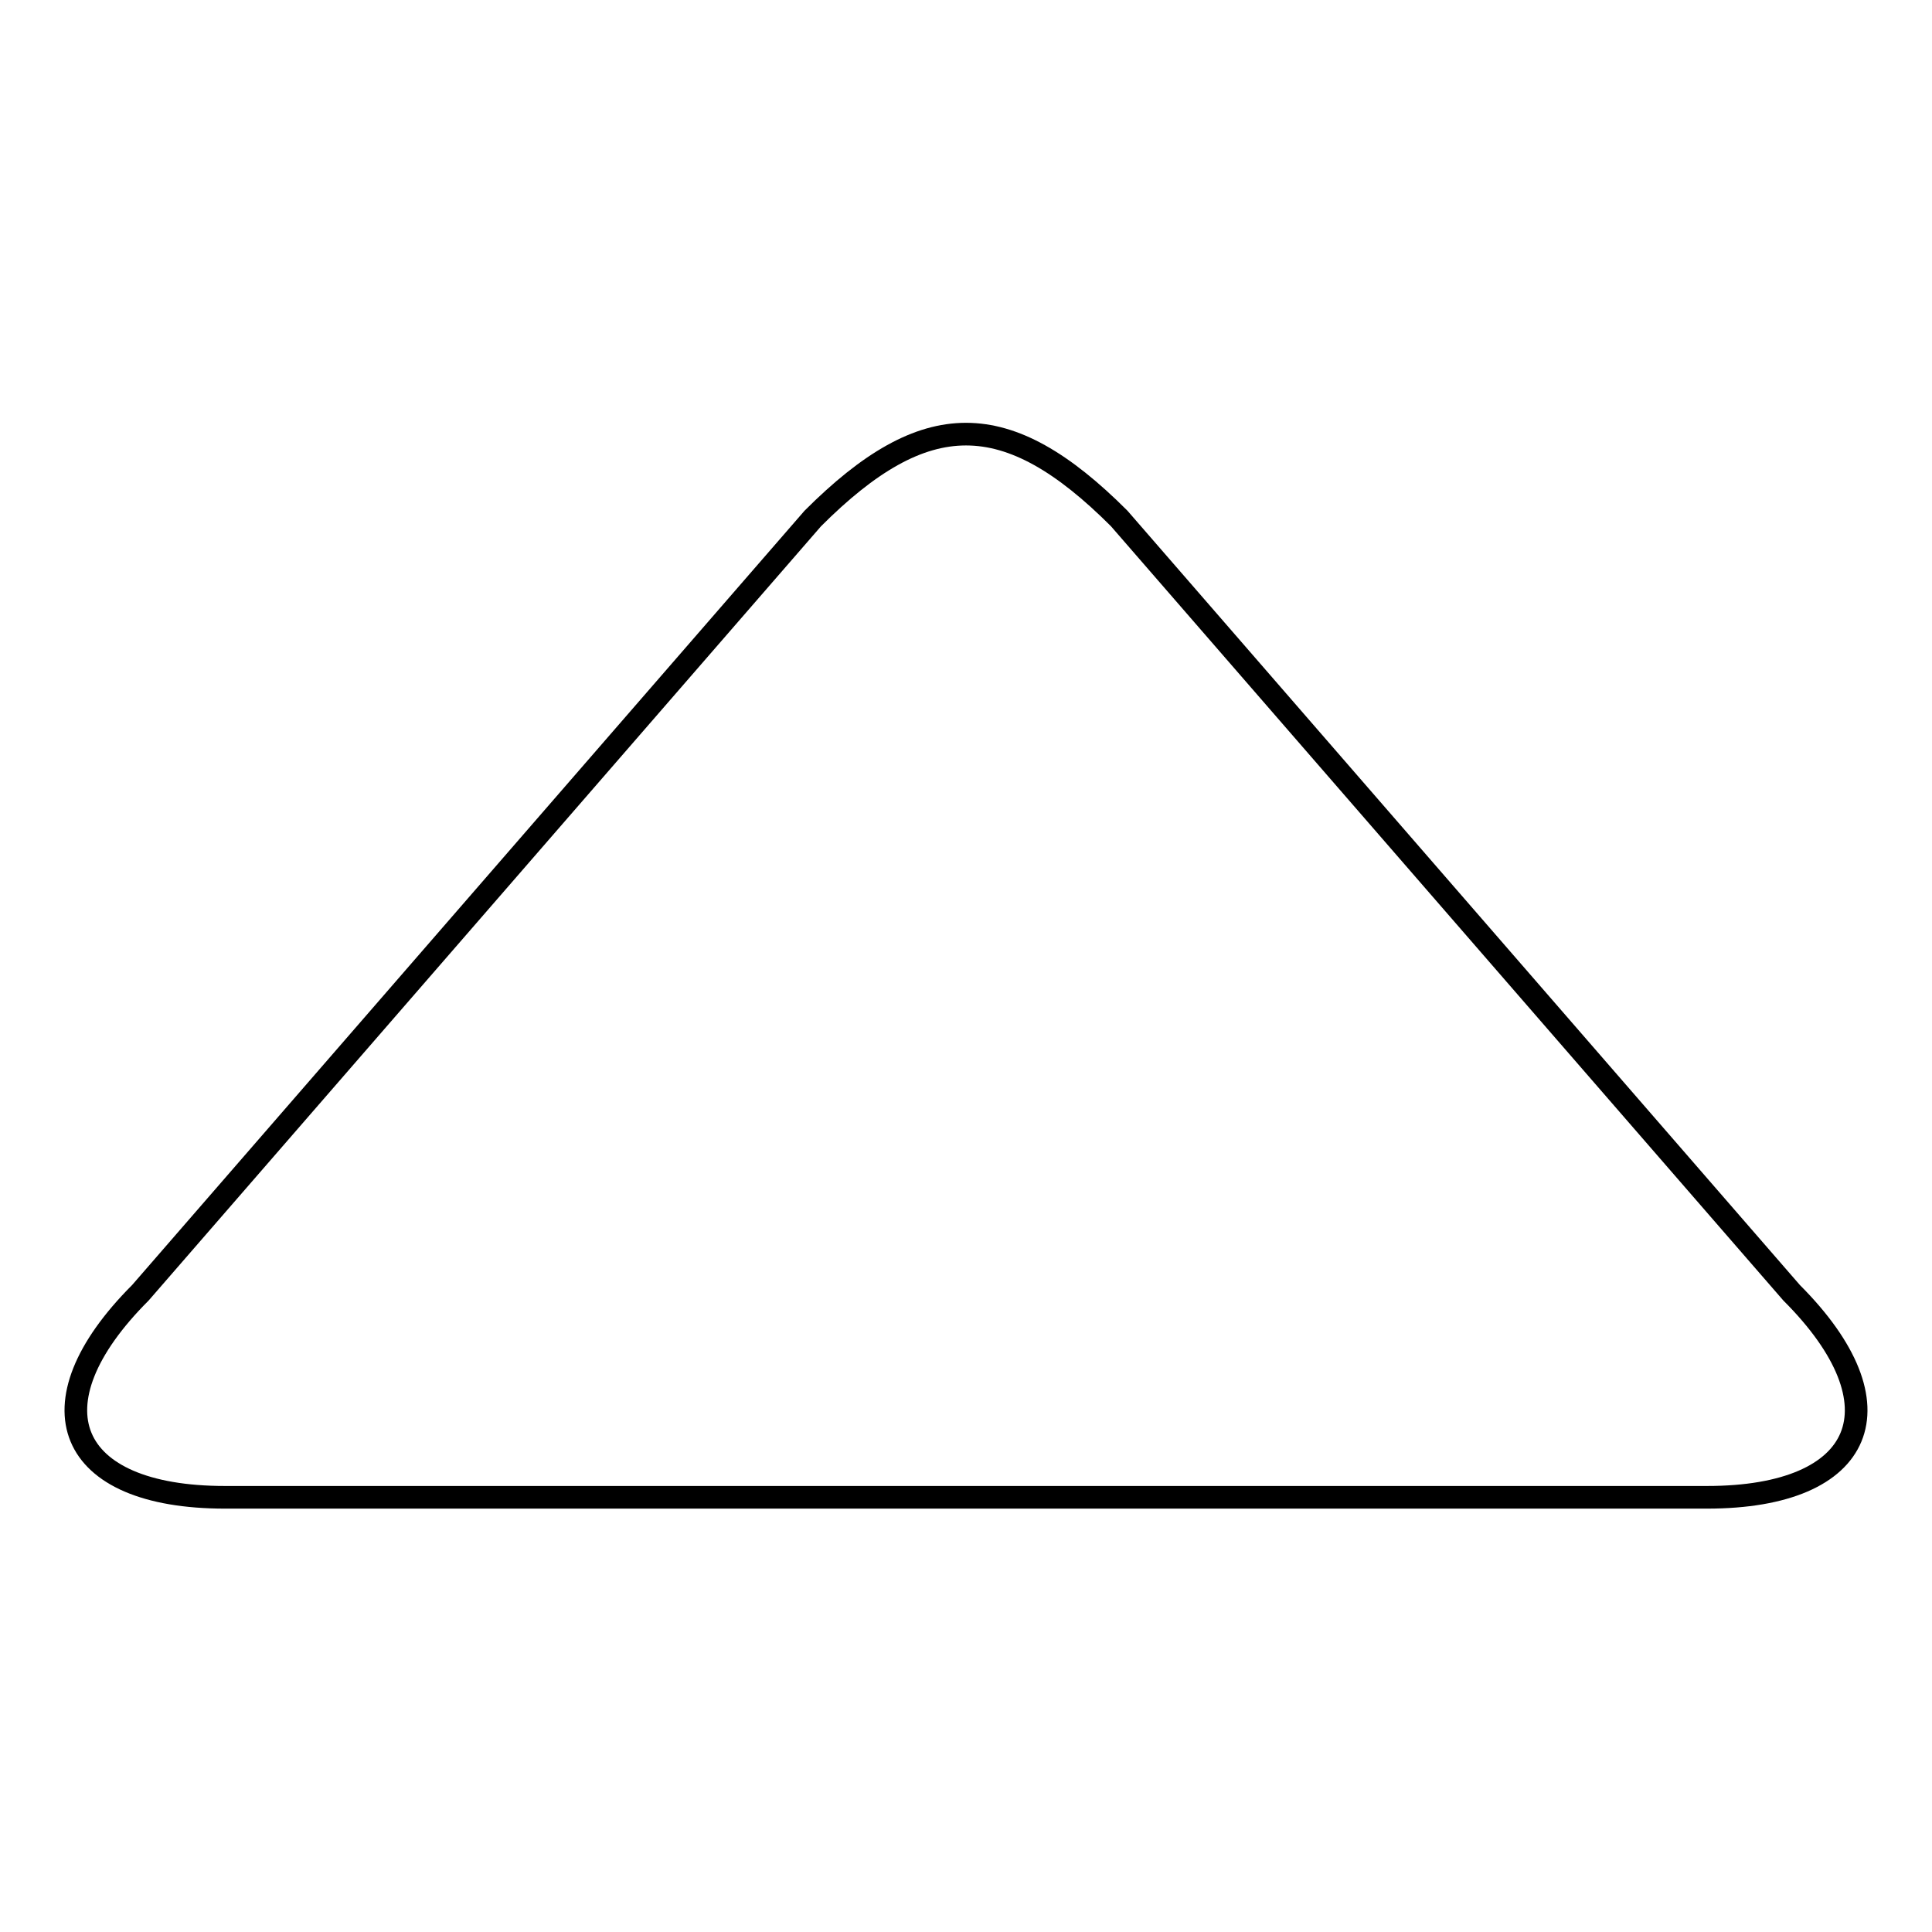
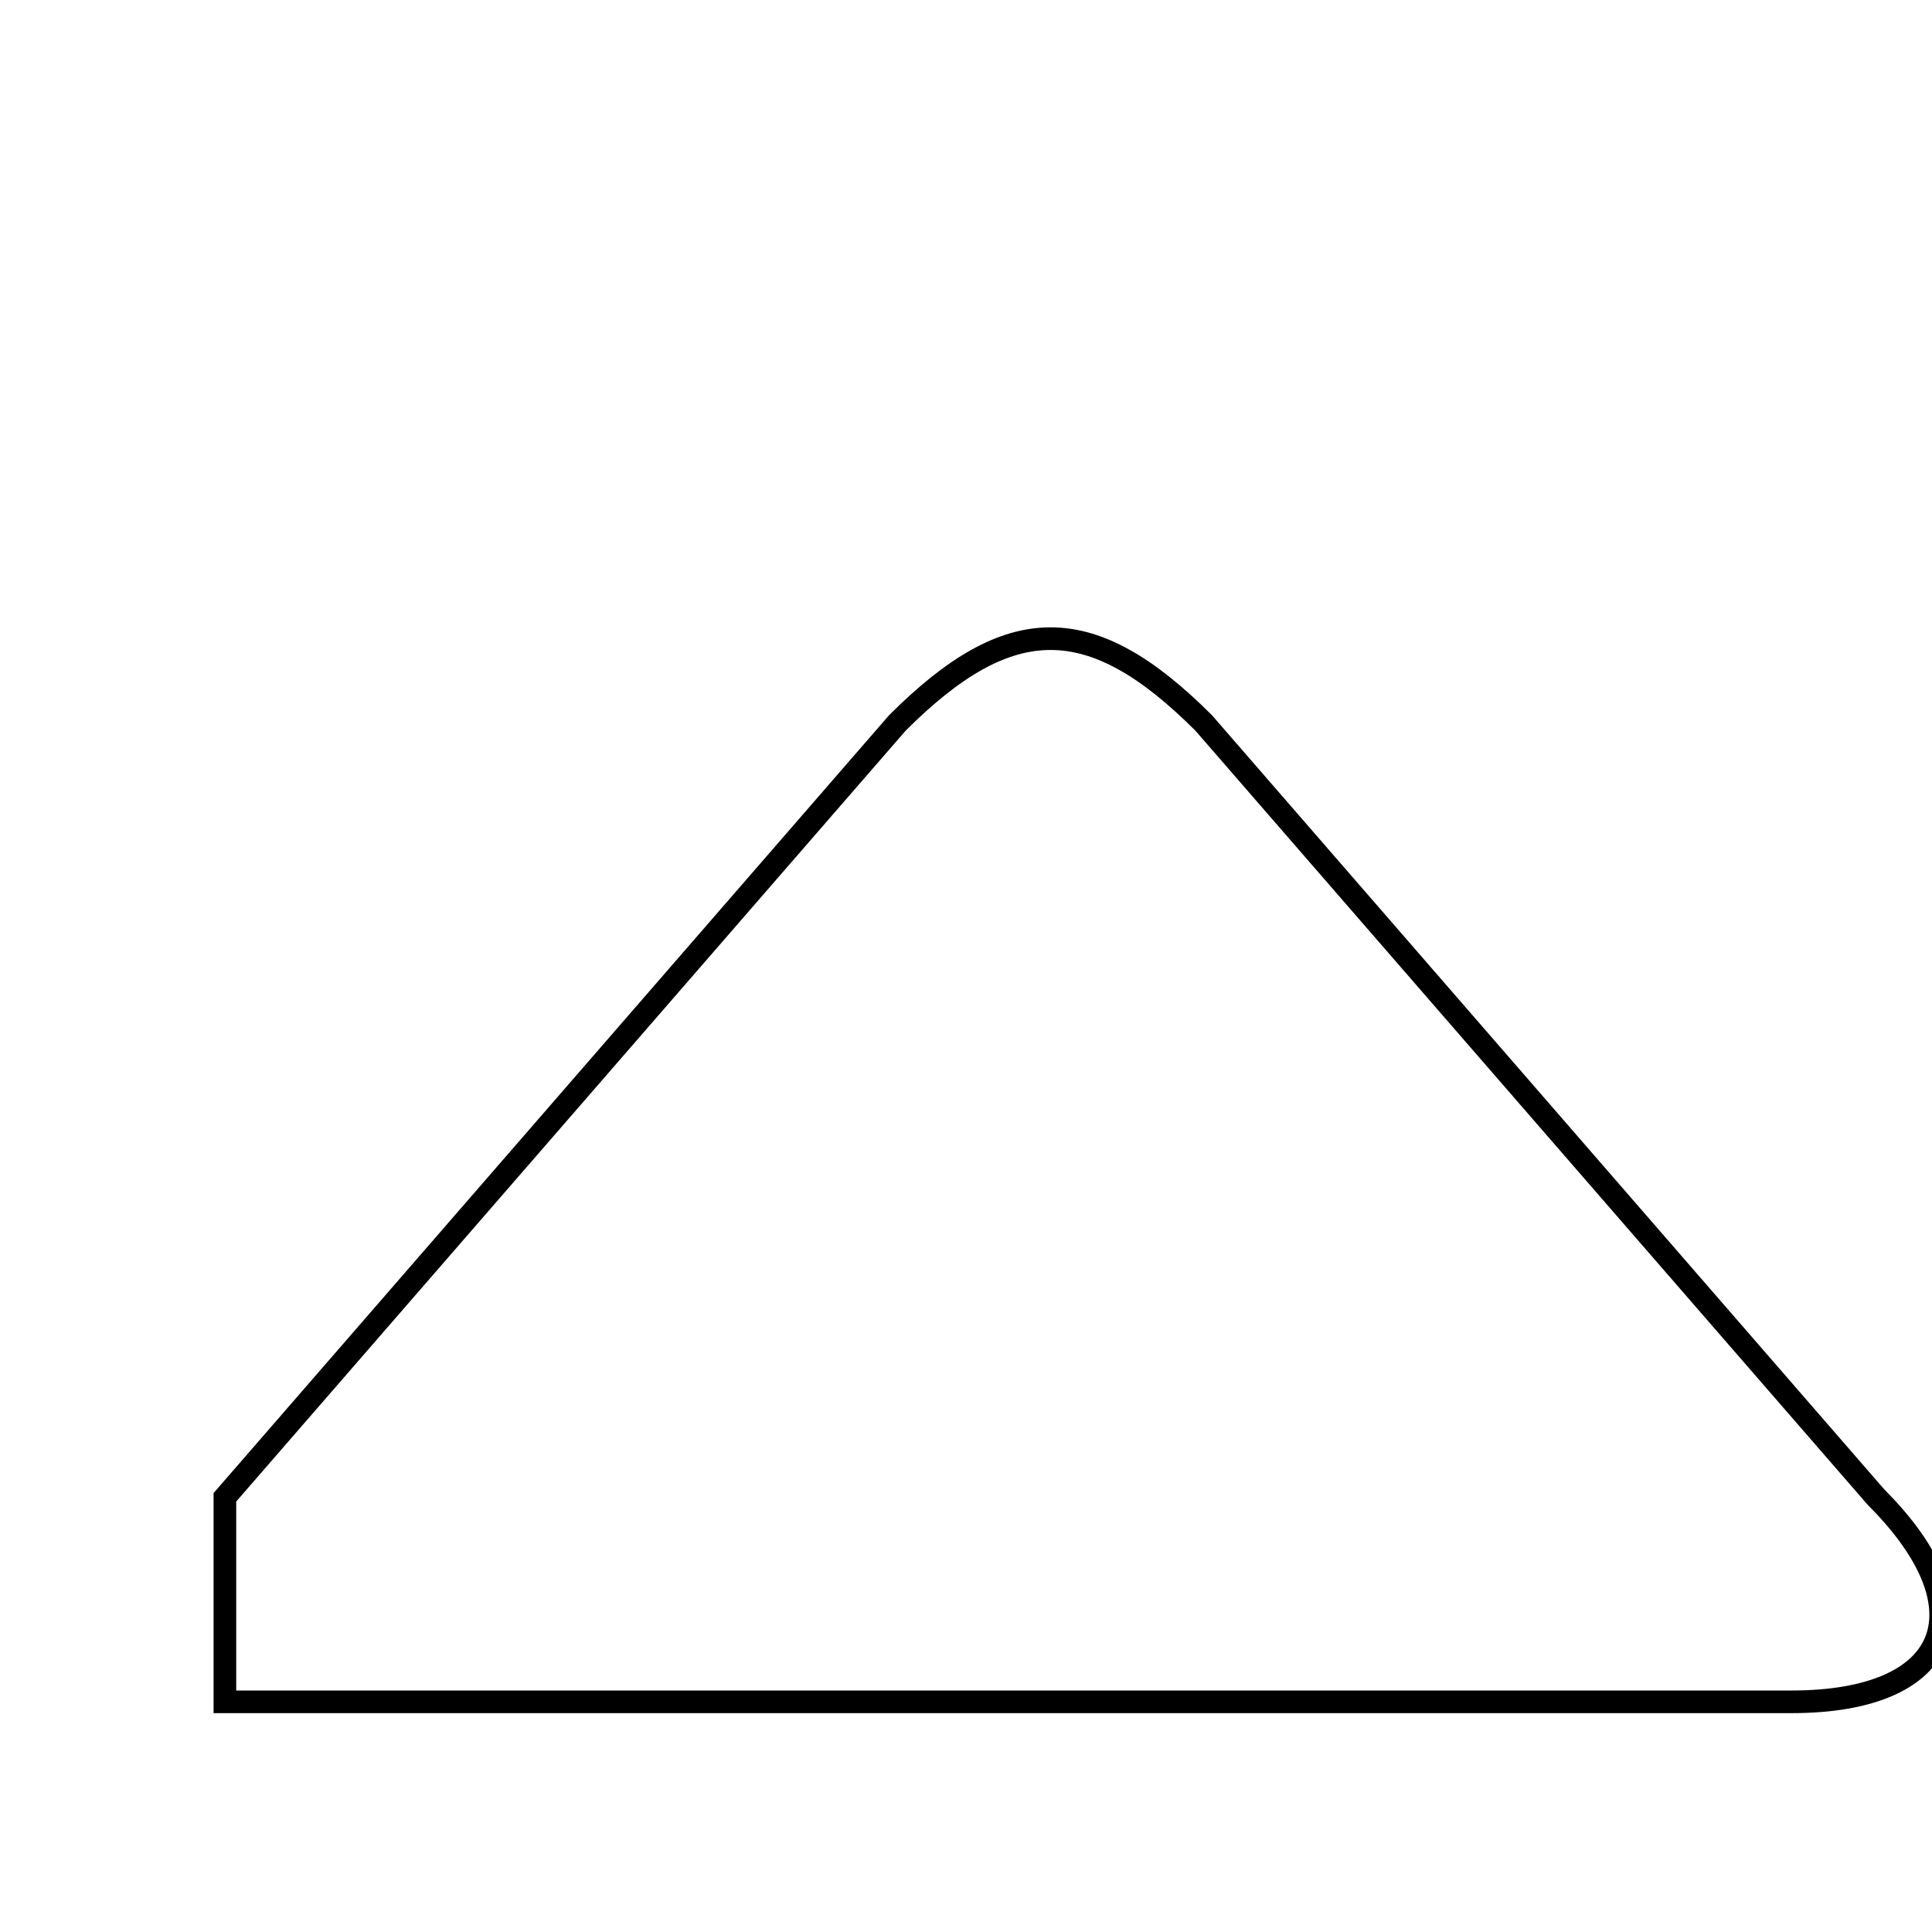
<svg xmlns="http://www.w3.org/2000/svg" version="1.1" x="0px" y="0px" viewBox="0 0 256 256" enable-background="new 0 0 256 256" xml:space="preserve">
  <g>
    <g>
-       <path stroke-width="3" fill-opacity="0" stroke="#000000" d="M29.8,198.4c-21,0-26.1-12.2-11.2-27.1l89.1-102.6c14.9-14.9,25.7-14.9,40.6,0l89.1,102.6c14.9,14.9,9.8,27.1-11.2,27.1H29.8z" />
+       <path stroke-width="3" fill-opacity="0" stroke="#000000" d="M29.8,198.4l89.1-102.6c14.9-14.9,25.7-14.9,40.6,0l89.1,102.6c14.9,14.9,9.8,27.1-11.2,27.1H29.8z" />
    </g>
  </g>
</svg>